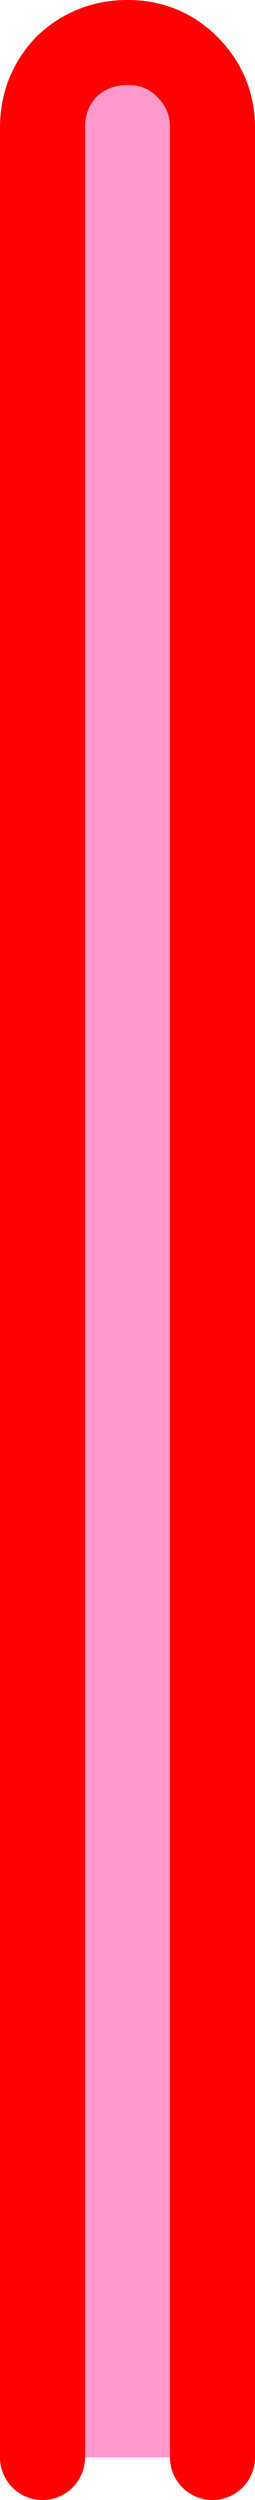
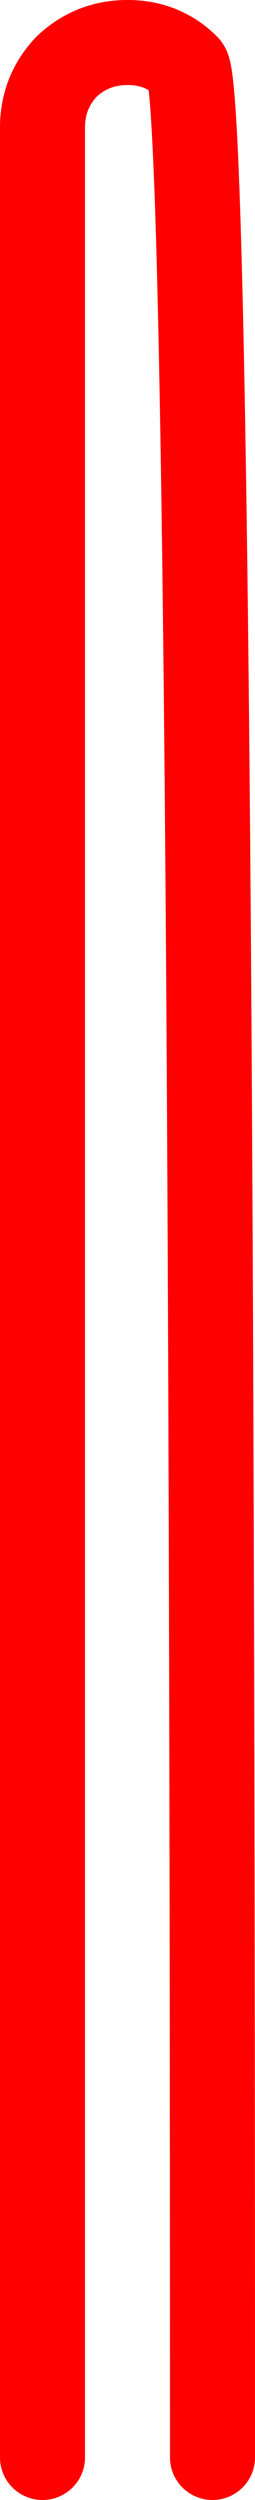
<svg xmlns="http://www.w3.org/2000/svg" height="88.2px" width="9.0px">
  <g transform="matrix(1.0, 0.0, 0.0, 1.0, 4.55, 80.4)">
-     <path d="M-3.05 6.3 L-3.05 -75.9 Q-3.05 -77.15 -2.2 -78.05 -1.3 -78.9 -0.05 -78.9 1.2 -78.9 2.05 -78.05 2.95 -77.15 2.95 -75.9 L2.95 6.3 -3.05 6.3" fill="#ff99cc" fill-rule="evenodd" stroke="none" />
-     <path d="M2.95 6.3 L2.95 -75.9 Q2.95 -77.15 2.05 -78.05 1.2 -78.9 -0.05 -78.9 -1.3 -78.9 -2.2 -78.05 -3.05 -77.15 -3.05 -75.9 L-3.05 6.3" fill="none" stroke="#ff0000" stroke-linecap="round" stroke-linejoin="round" stroke-width="3.0" />
+     <path d="M2.95 6.3 Q2.95 -77.15 2.05 -78.05 1.2 -78.9 -0.05 -78.9 -1.3 -78.9 -2.2 -78.05 -3.05 -77.15 -3.05 -75.9 L-3.05 6.3" fill="none" stroke="#ff0000" stroke-linecap="round" stroke-linejoin="round" stroke-width="3.0" />
  </g>
</svg>